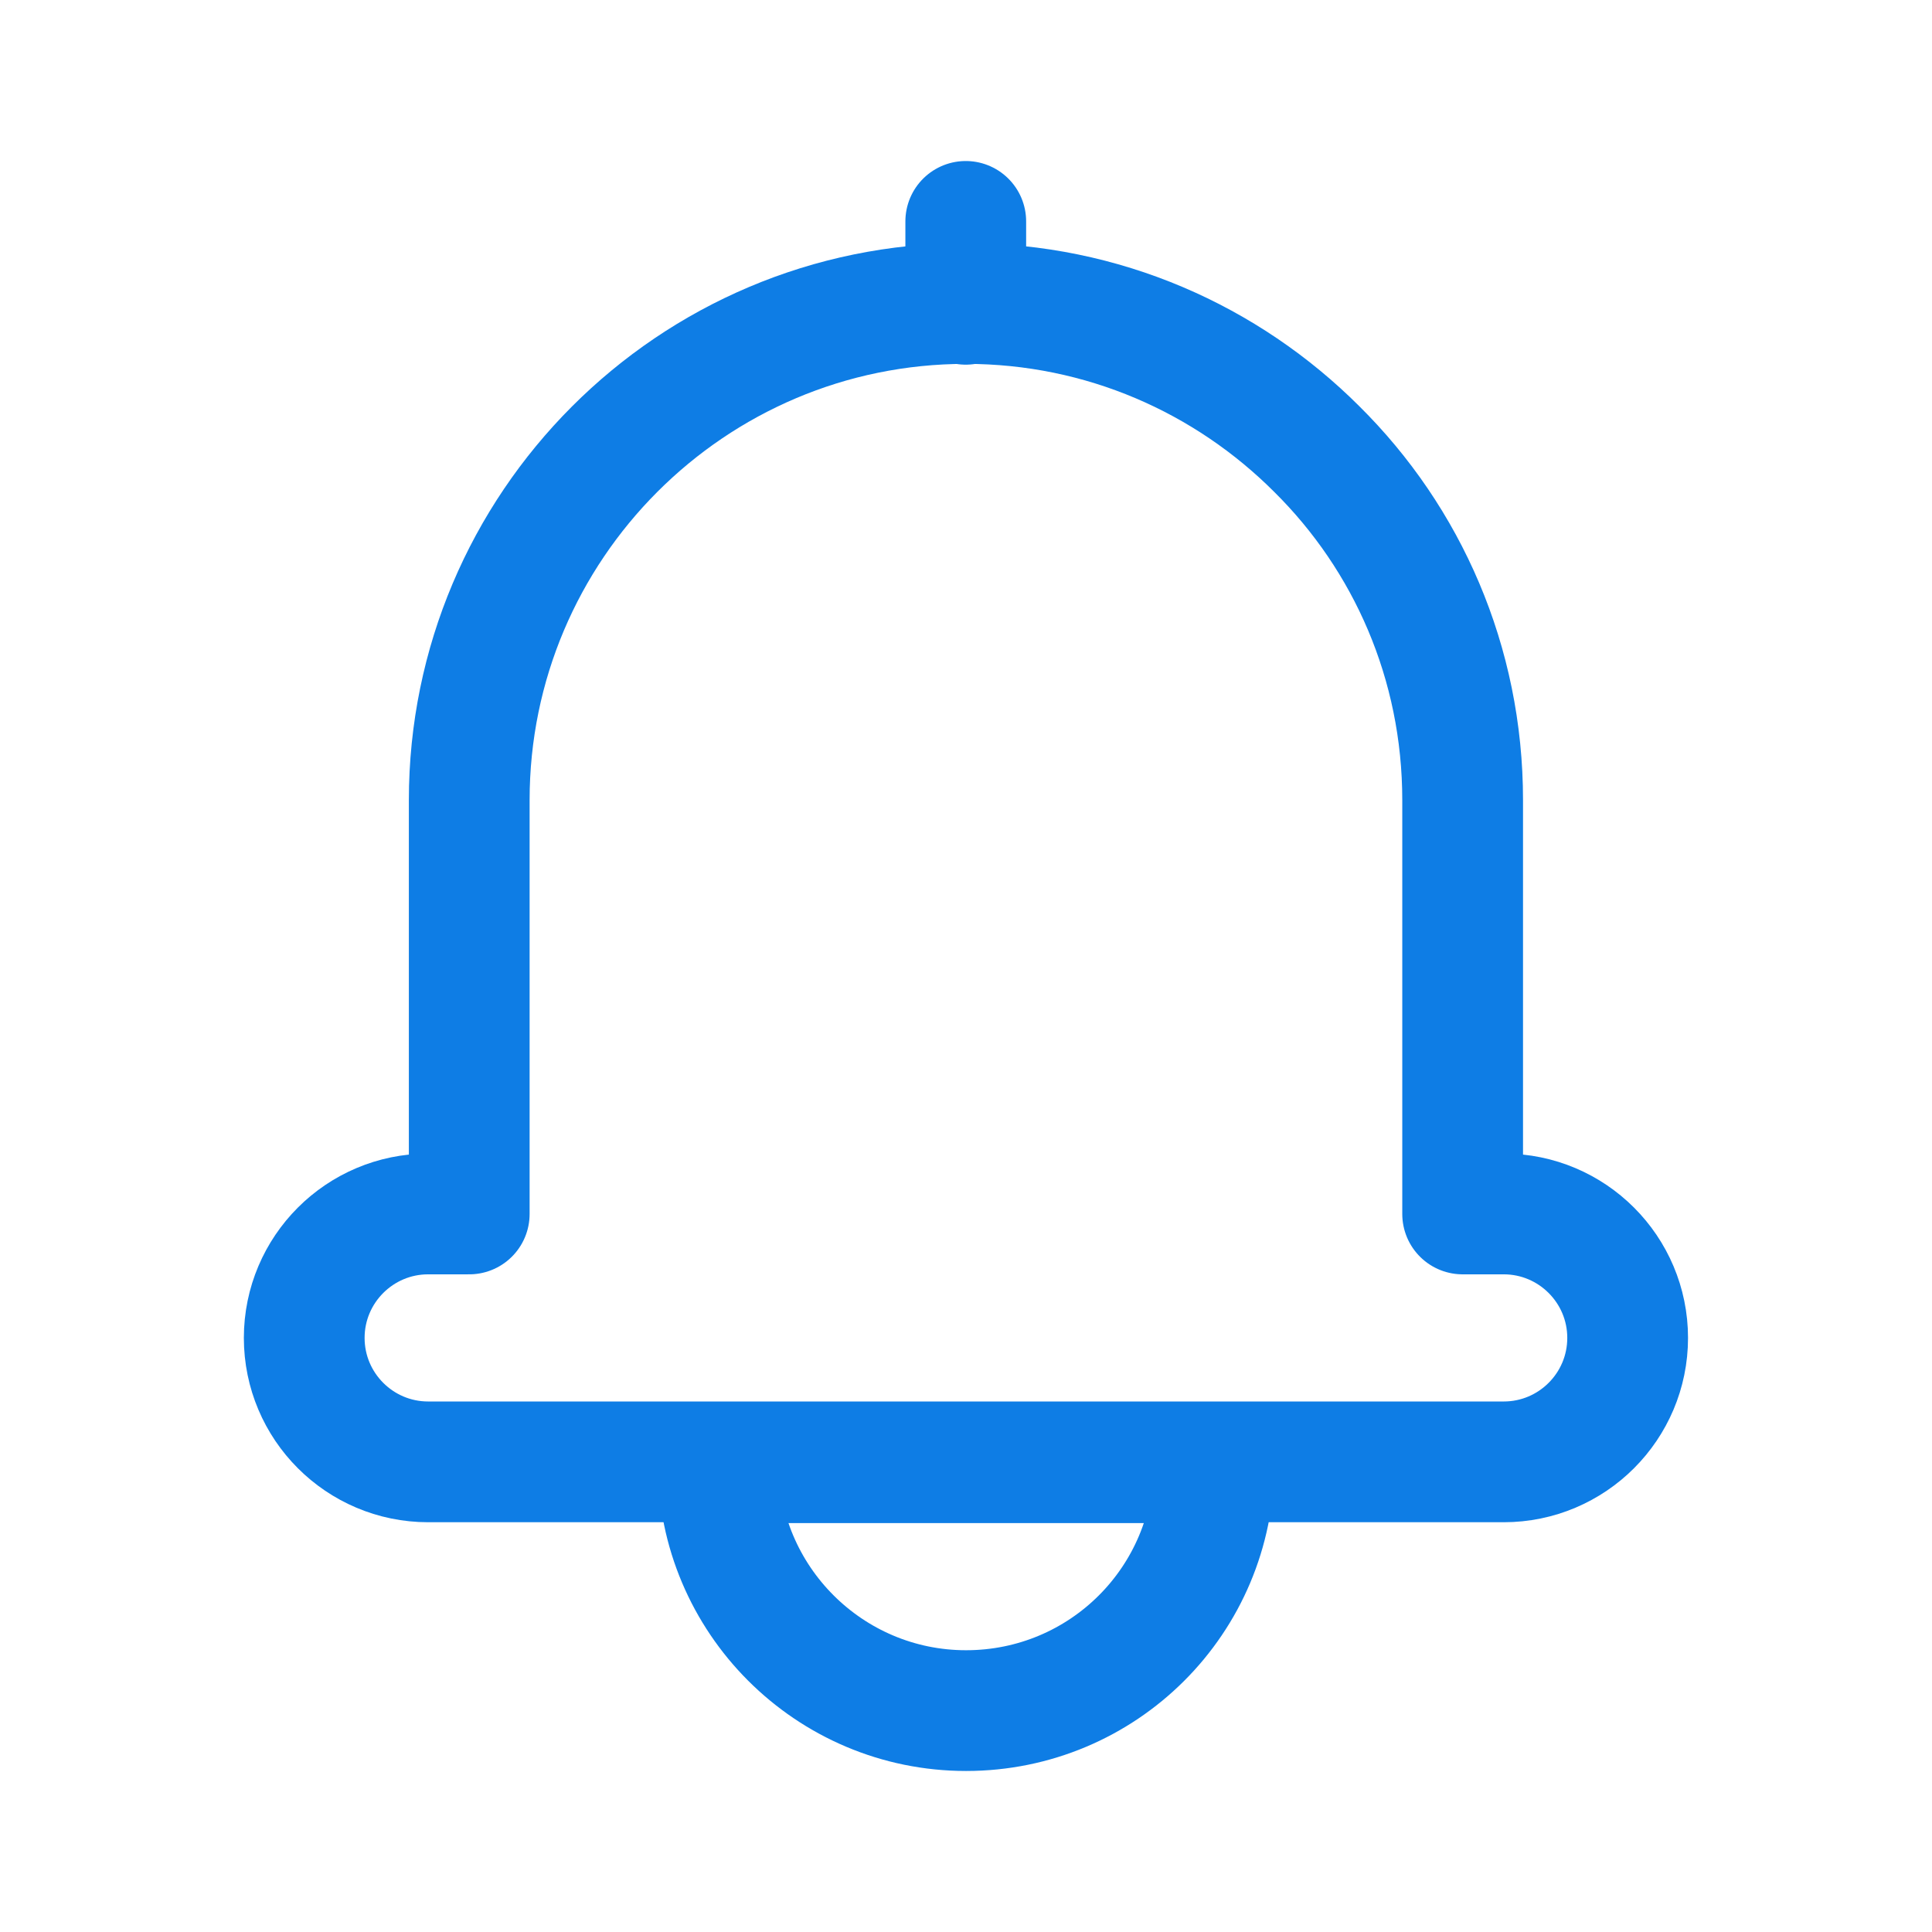
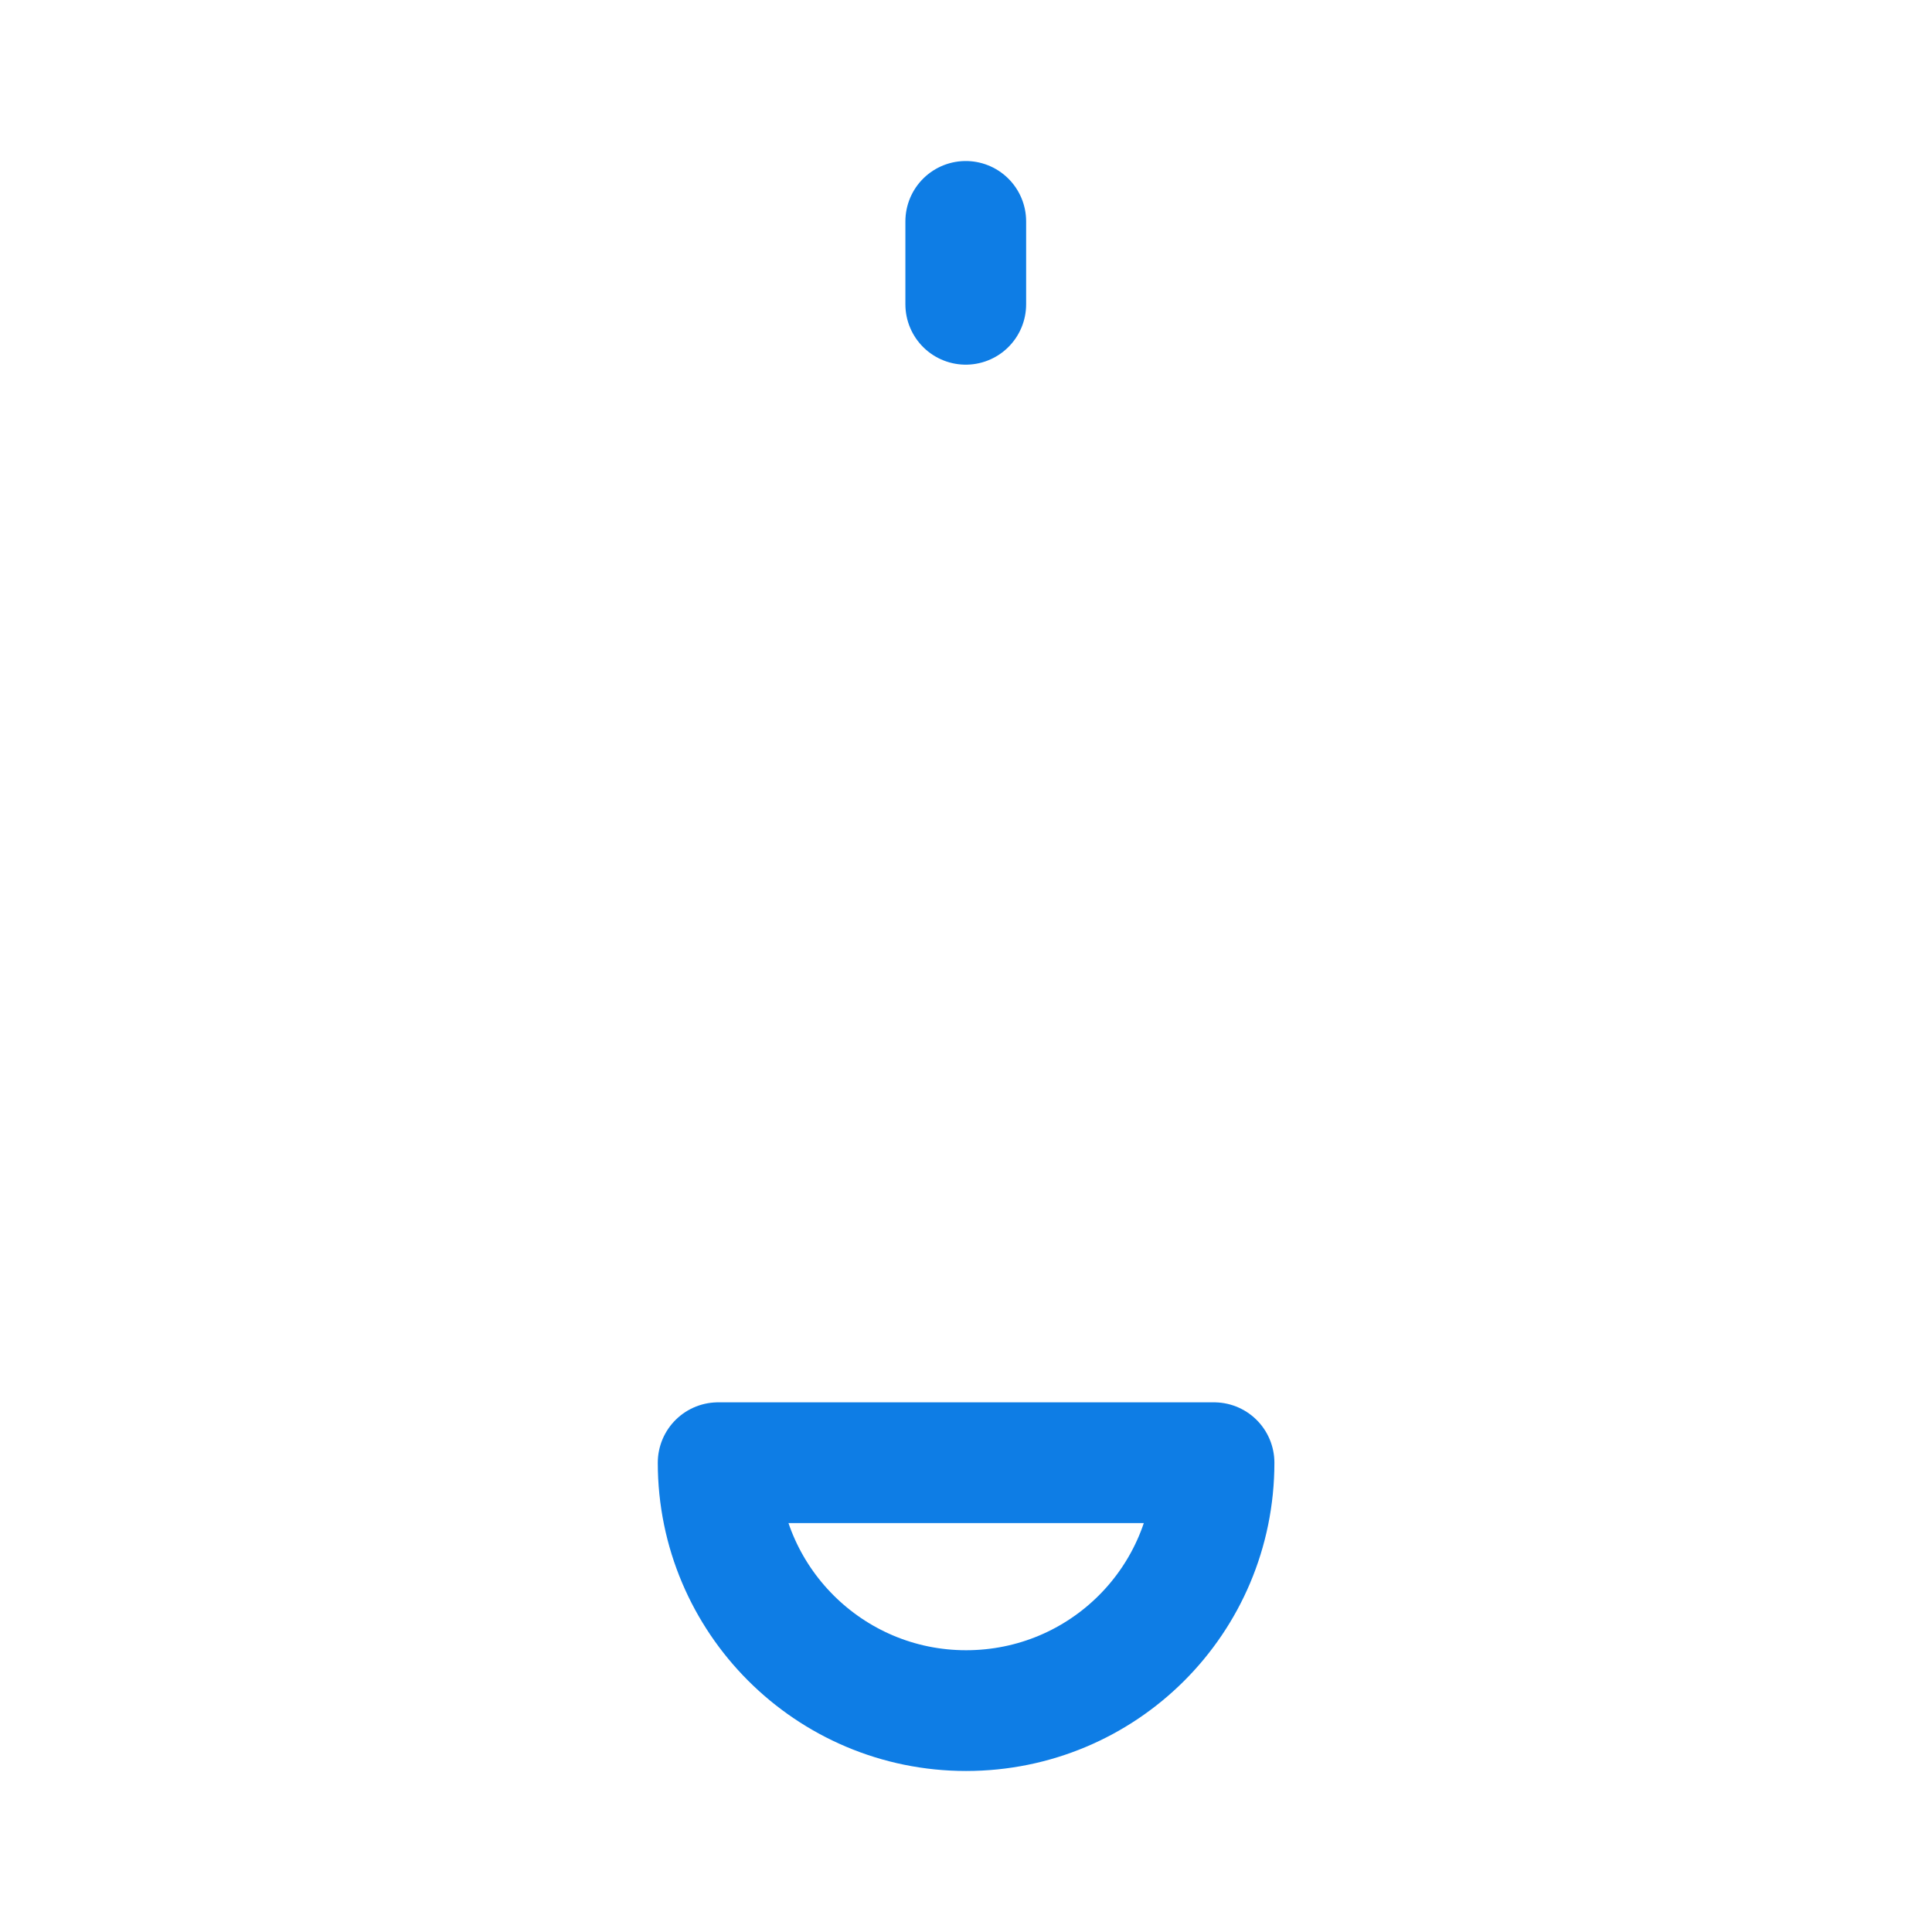
<svg xmlns="http://www.w3.org/2000/svg" width="32" height="32" viewBox="0 0 32 32" fill="none">
-   <path d="M26.959 22.16C26.959 23.293 26.039 24.213 24.906 24.213H7.092C5.959 24.213 5.039 23.293 5.039 22.16C5.039 21.027 5.959 20.107 7.092 20.107H7.772V13.253C7.772 8.72 11.452 5.027 15.999 5.027C18.266 5.027 20.319 5.947 21.812 7.44C23.306 8.92 24.226 10.973 24.226 13.253V20.107H24.906C26.039 20.107 26.959 21.027 26.959 22.16Z" stroke="#0E7DE5" stroke-width="2" stroke-linecap="round" stroke-linejoin="round" />
  <path d="M15.996 5.04V3.667" stroke="#0E7DE5" stroke-width="2" stroke-linecap="round" stroke-linejoin="round" />
  <path d="M20.108 24.227C20.108 26.507 18.268 28.333 16.001 28.333C13.735 28.333 11.895 26.493 11.895 24.227H20.108Z" stroke="#0E7DE5" stroke-width="2" stroke-linecap="round" stroke-linejoin="round" />
</svg>